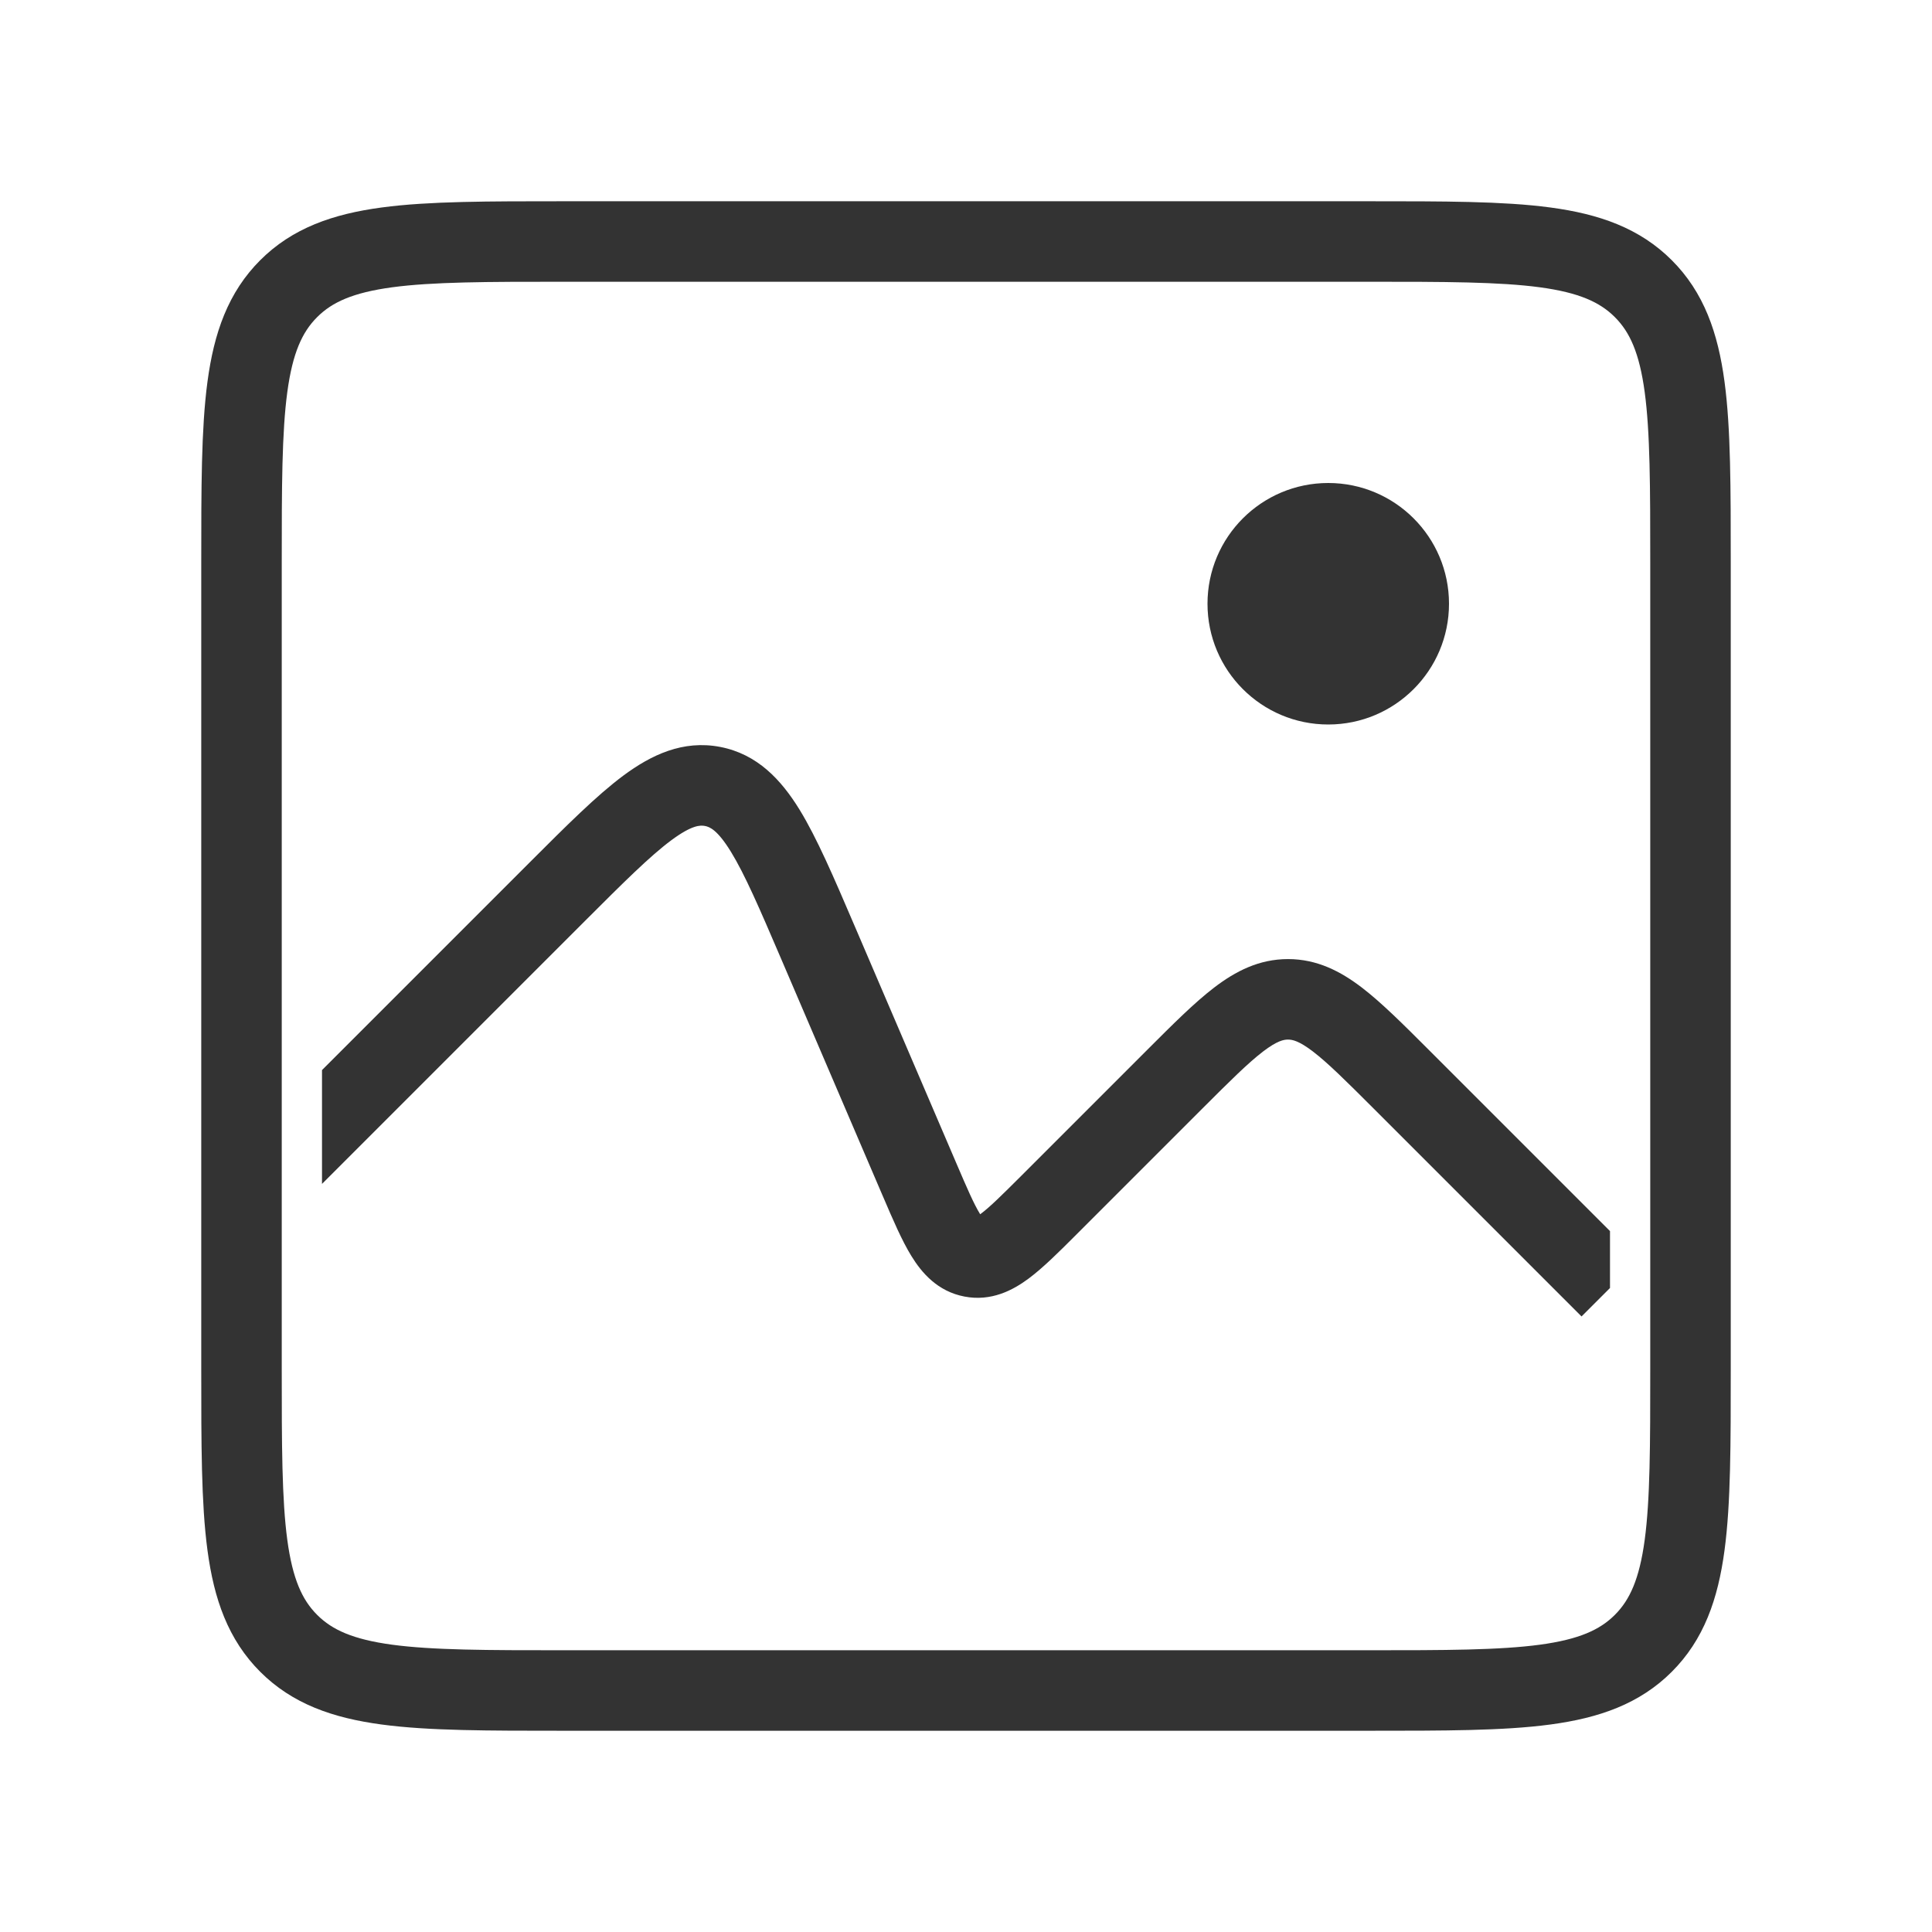
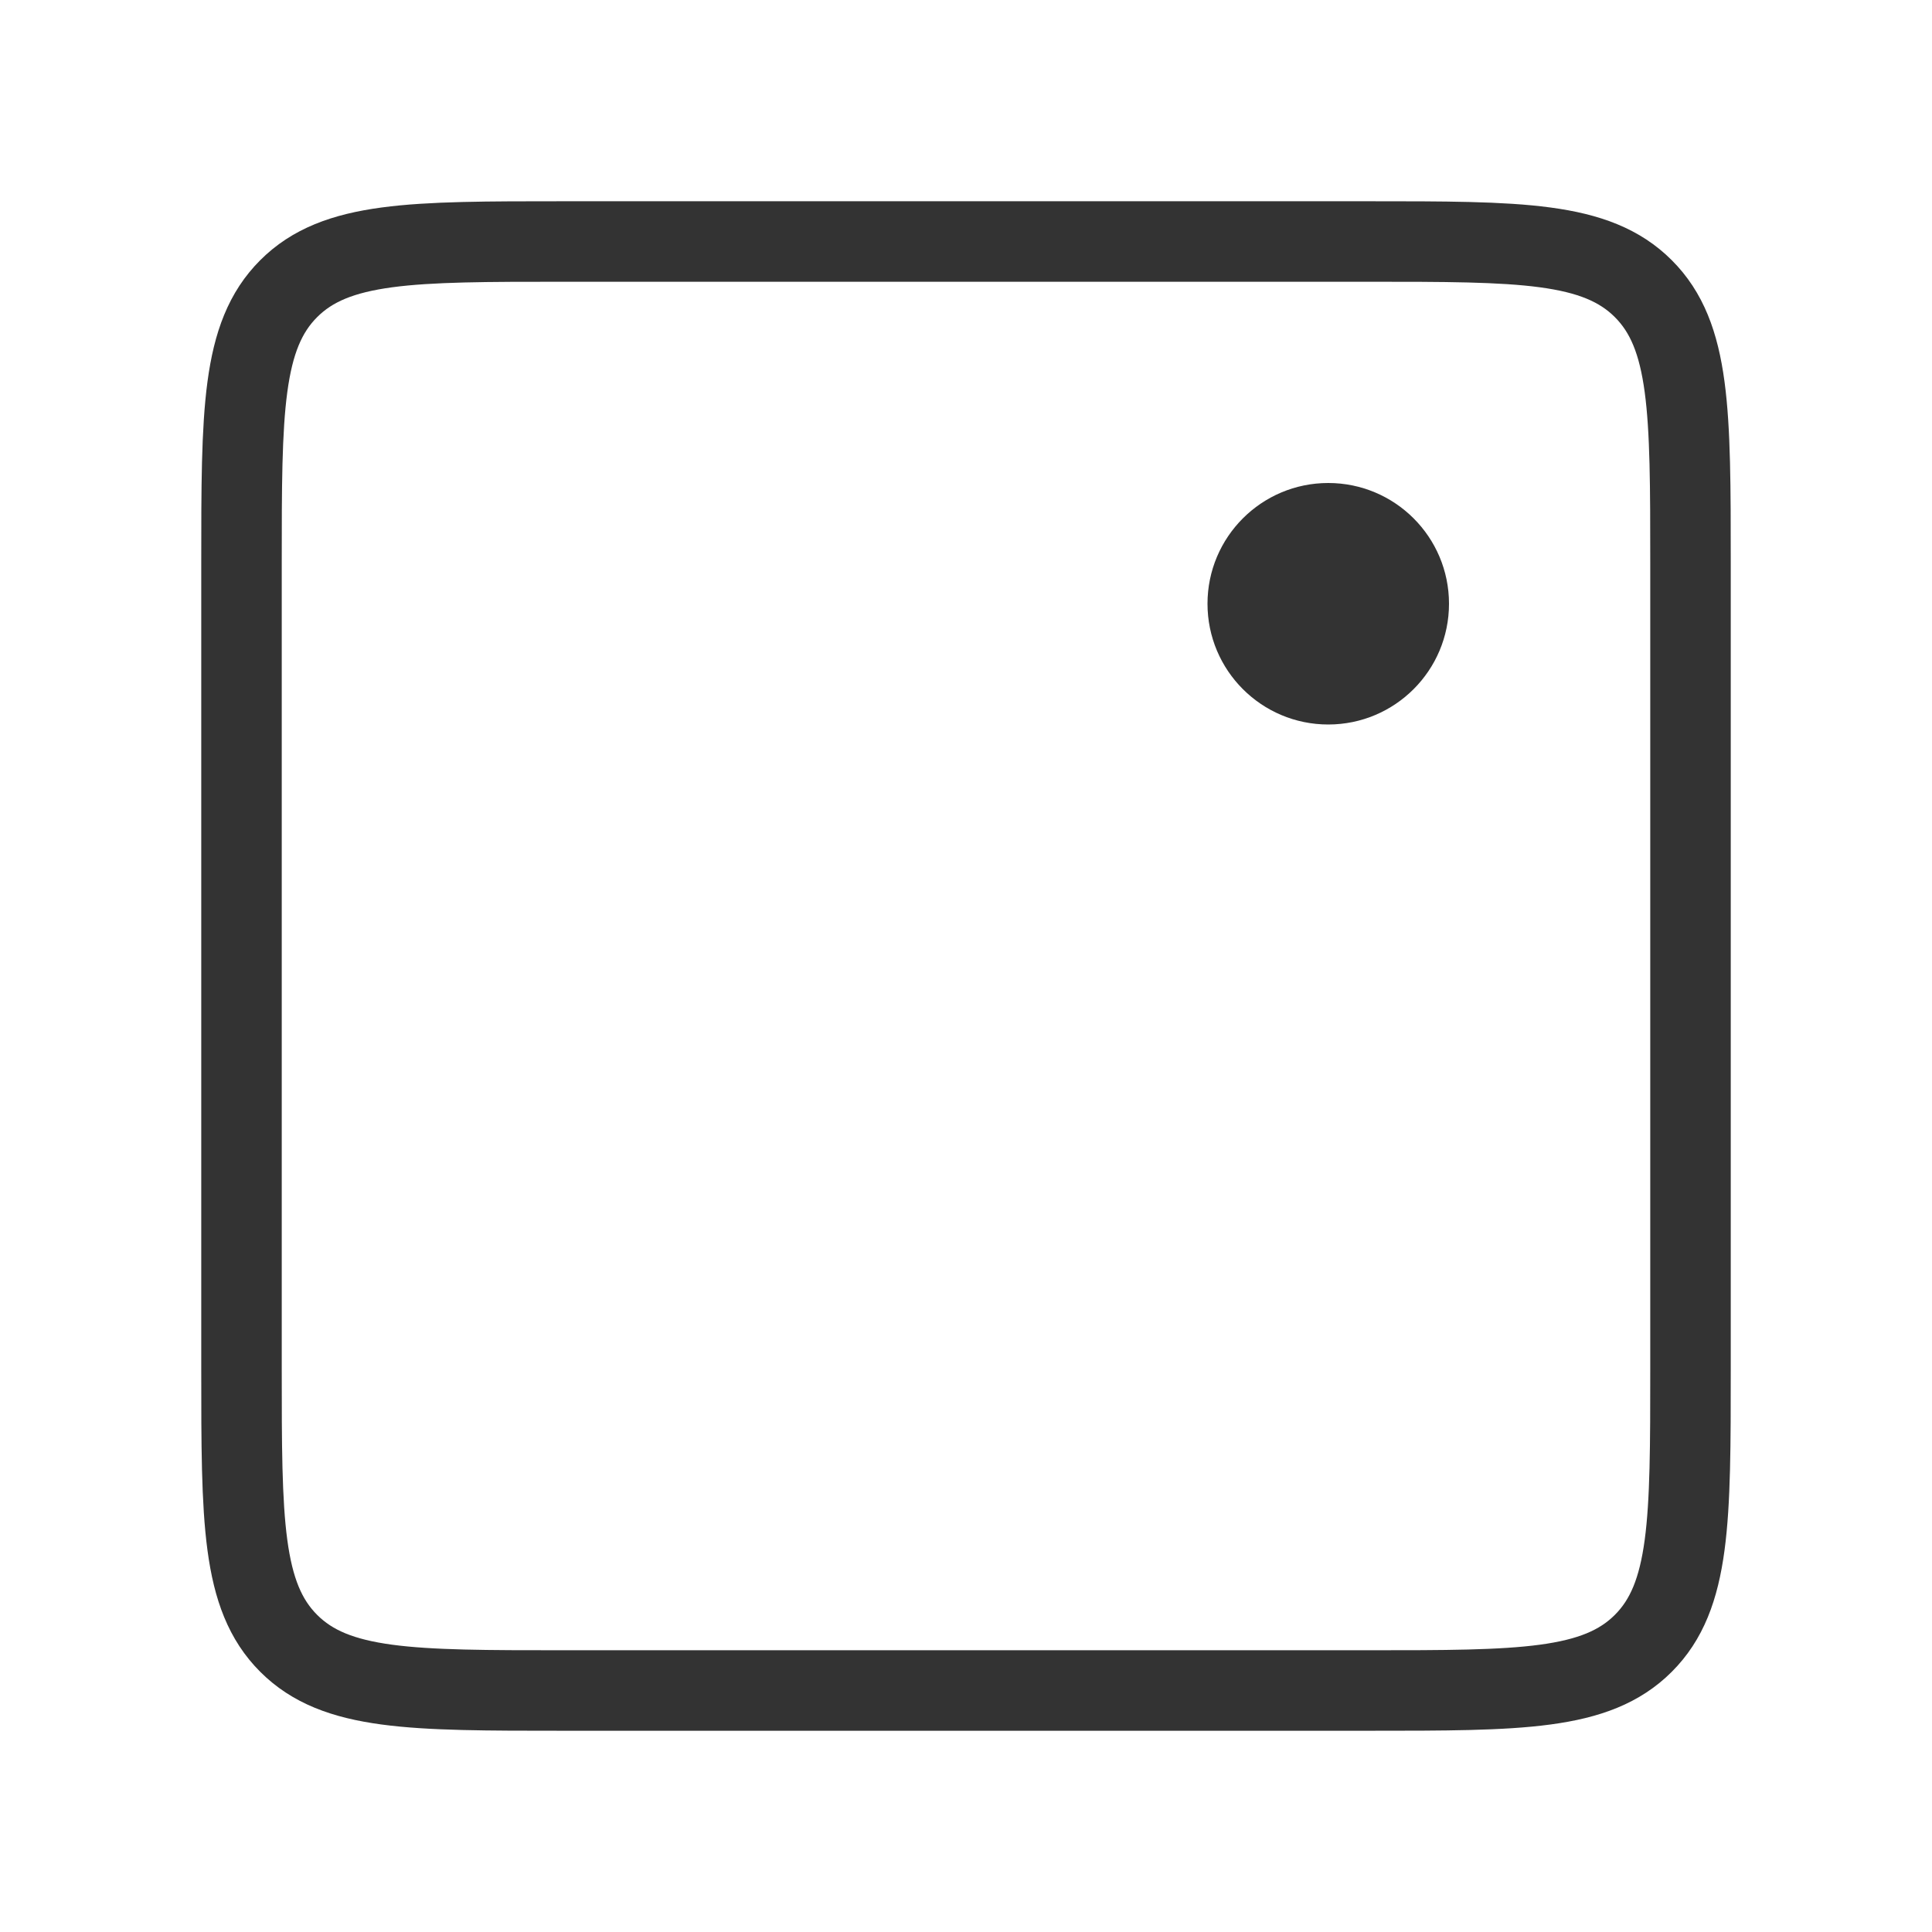
<svg xmlns="http://www.w3.org/2000/svg" width="48" height="48" viewBox="0 0 48 48" fill="none">
  <path d="M6 14C6 10.229 6 8.343 7.172 7.172C8.343 6 10.229 6 14 6H34C37.771 6 39.657 6 40.828 7.172C42 8.343 42 10.229 42 14V34C42 37.771 42 39.657 40.828 40.828C39.657 42 37.771 42 34 42H14C10.229 42 8.343 42 7.172 40.828C6 39.657 6 37.771 6 34V14Z" stroke="#333333" stroke-width="2" />
-   <path fill-rule="evenodd" clip-rule="evenodd" d="M40 30.586L35.535 26.121L35.489 26.075C34.862 25.448 34.322 24.908 33.831 24.533C33.306 24.132 32.721 23.828 32 23.828C31.279 23.828 30.694 24.132 30.169 24.533C29.678 24.908 29.138 25.448 28.511 26.075L28.465 26.121L25.382 29.204C24.885 29.7 24.591 29.991 24.363 30.16L24.353 30.168L24.346 30.157C24.197 29.915 24.032 29.536 23.756 28.891L21.247 23.037L21.215 22.963C20.715 21.796 20.295 20.817 19.863 20.113C19.41 19.378 18.82 18.736 17.893 18.557C16.966 18.379 16.179 18.756 15.486 19.27C14.823 19.763 14.07 20.516 13.172 21.414L13.115 21.471L8 26.586V29.414L14.529 22.885C15.499 21.915 16.148 21.27 16.678 20.876C17.192 20.495 17.399 20.499 17.515 20.521C17.63 20.543 17.824 20.616 18.159 21.161C18.505 21.724 18.868 22.564 19.408 23.824L21.917 29.679L21.944 29.741L21.944 29.741C22.184 30.302 22.407 30.822 22.643 31.205C22.898 31.621 23.293 32.084 23.959 32.212C24.625 32.341 25.164 32.057 25.555 31.766C25.917 31.497 26.316 31.098 26.748 30.666L26.796 30.618L29.879 27.535C30.565 26.849 31.011 26.407 31.382 26.123C31.73 25.858 31.892 25.828 32 25.828C32.108 25.828 32.27 25.858 32.618 26.123C32.989 26.407 33.435 26.849 34.121 27.535L39.293 32.707L40 32V30.586ZM24.216 30.253C24.216 30.253 24.218 30.252 24.221 30.251C24.218 30.253 24.216 30.253 24.216 30.253ZM24.445 30.294C24.447 30.296 24.448 30.298 24.448 30.298C24.448 30.298 24.447 30.297 24.445 30.294Z" fill="#333333" />
  <circle cx="33" cy="15" r="3" fill="#333333" />
</svg>